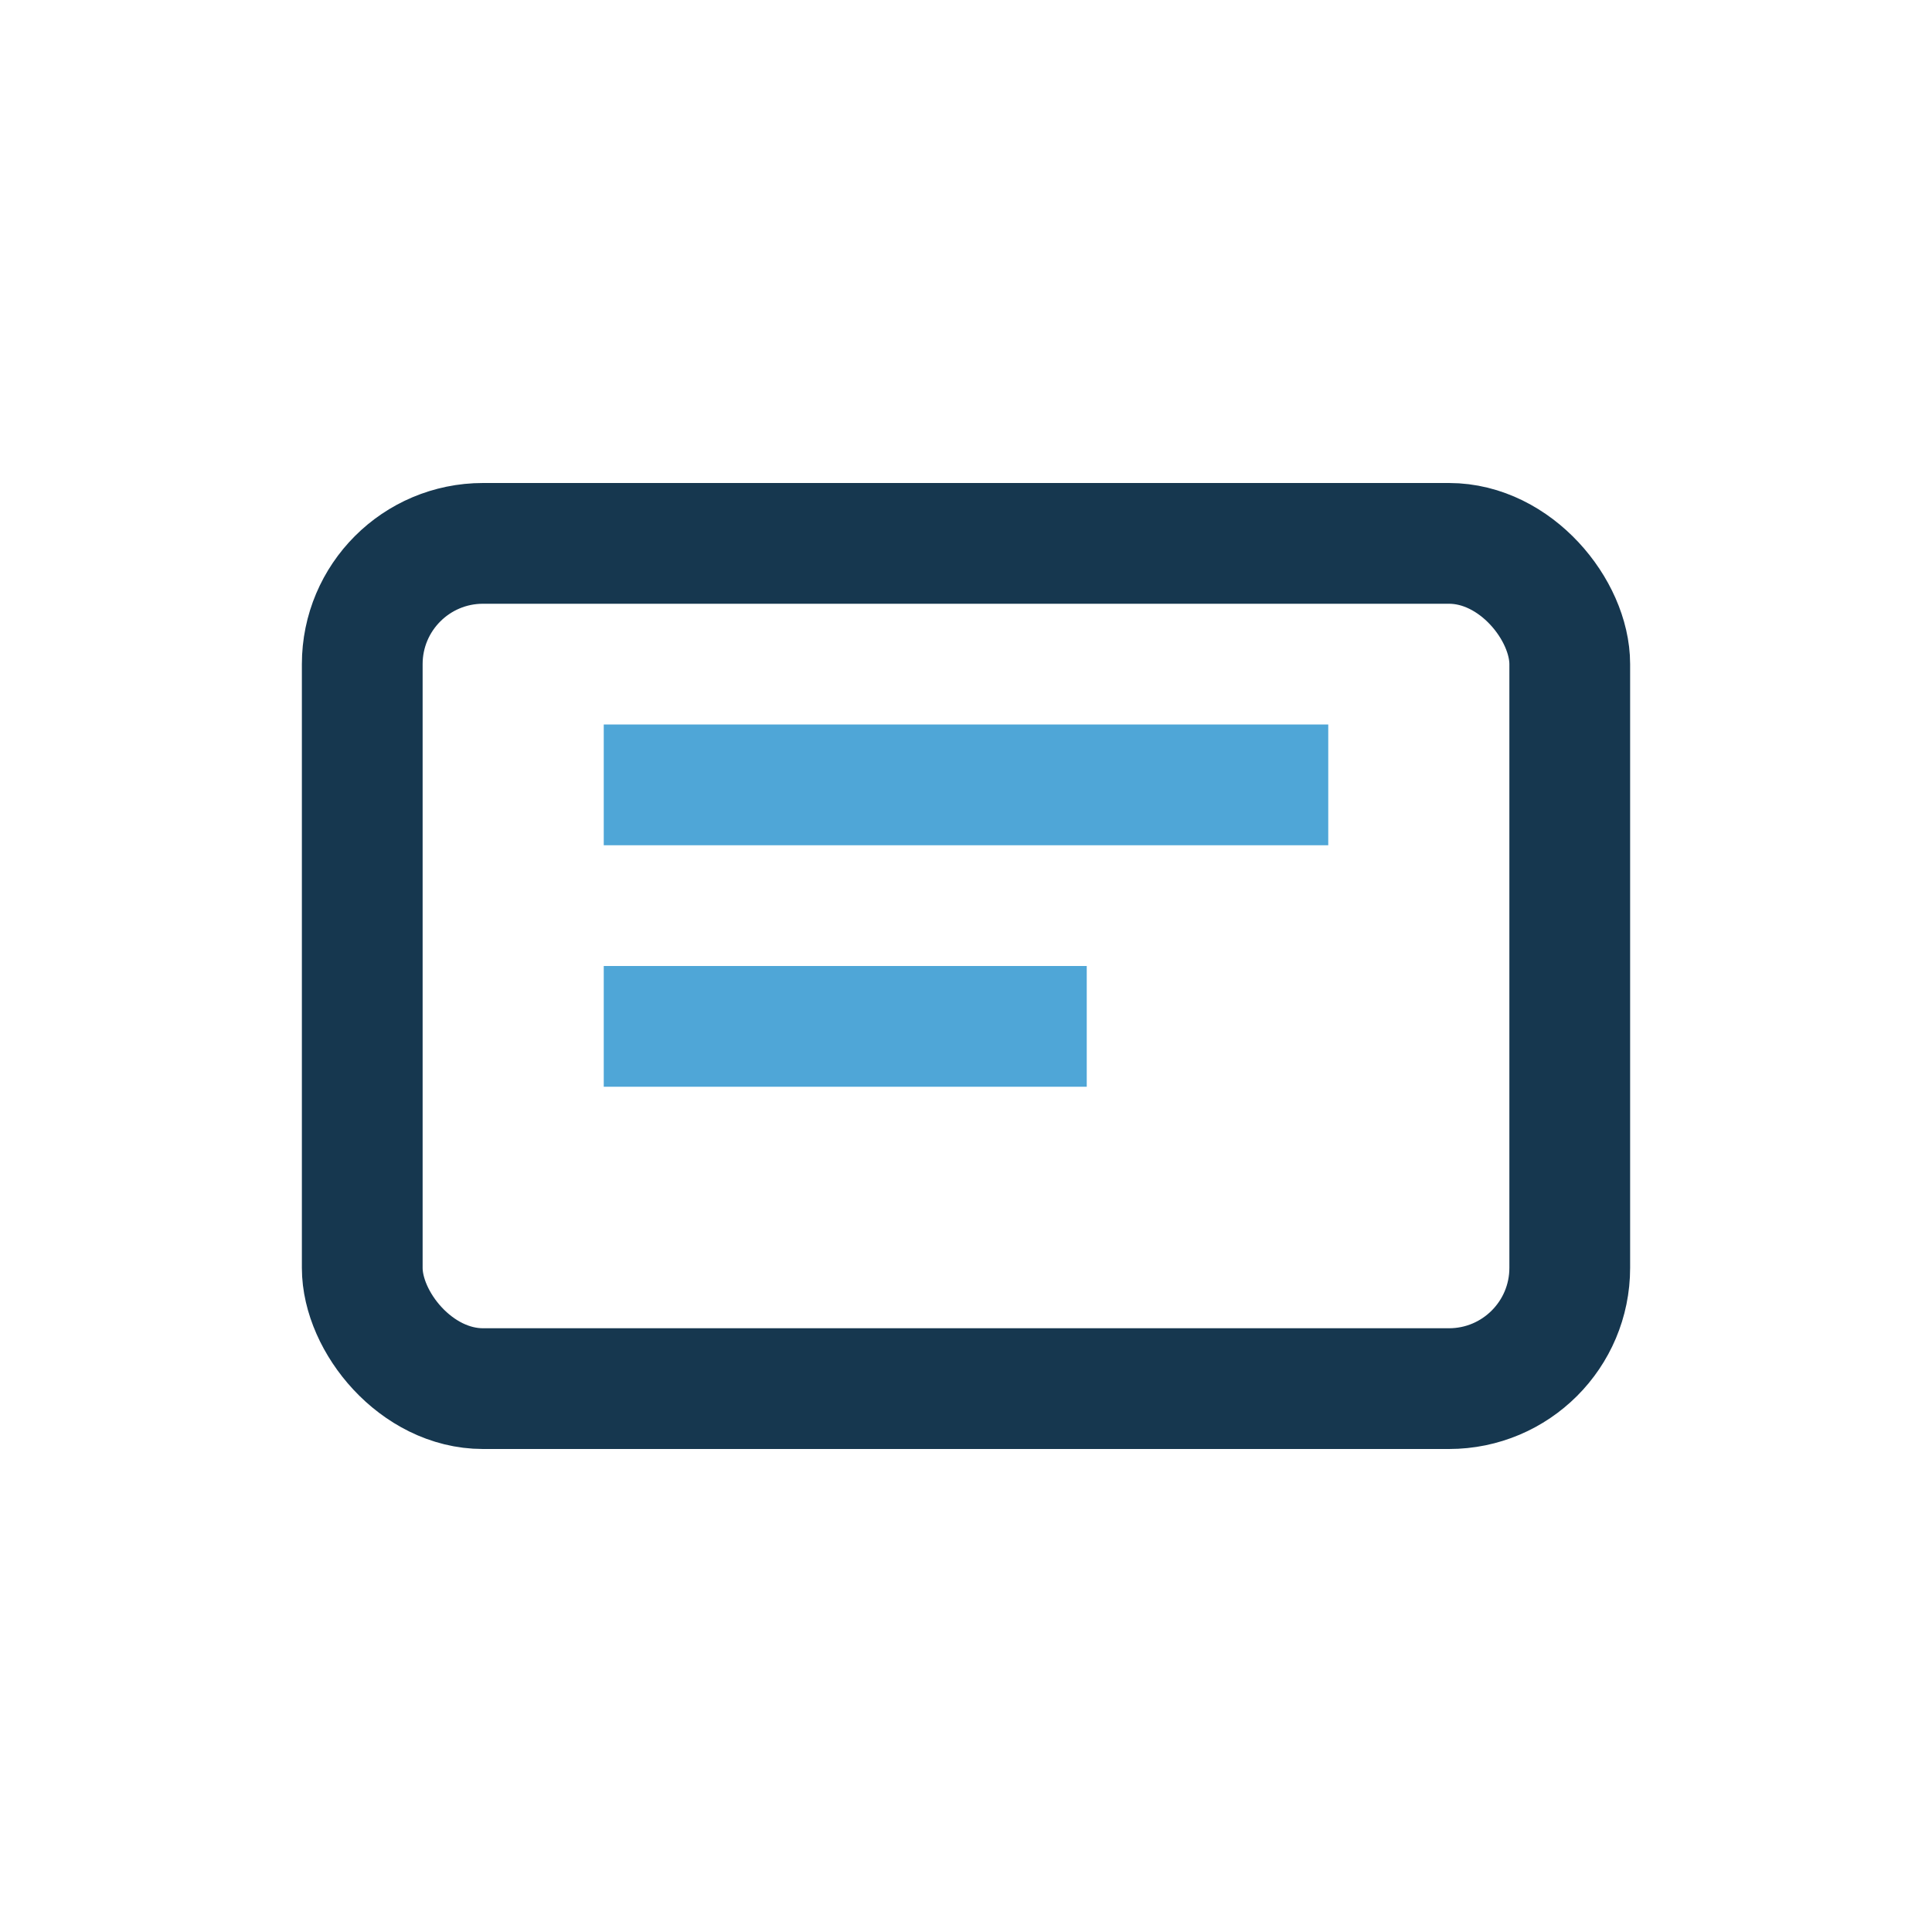
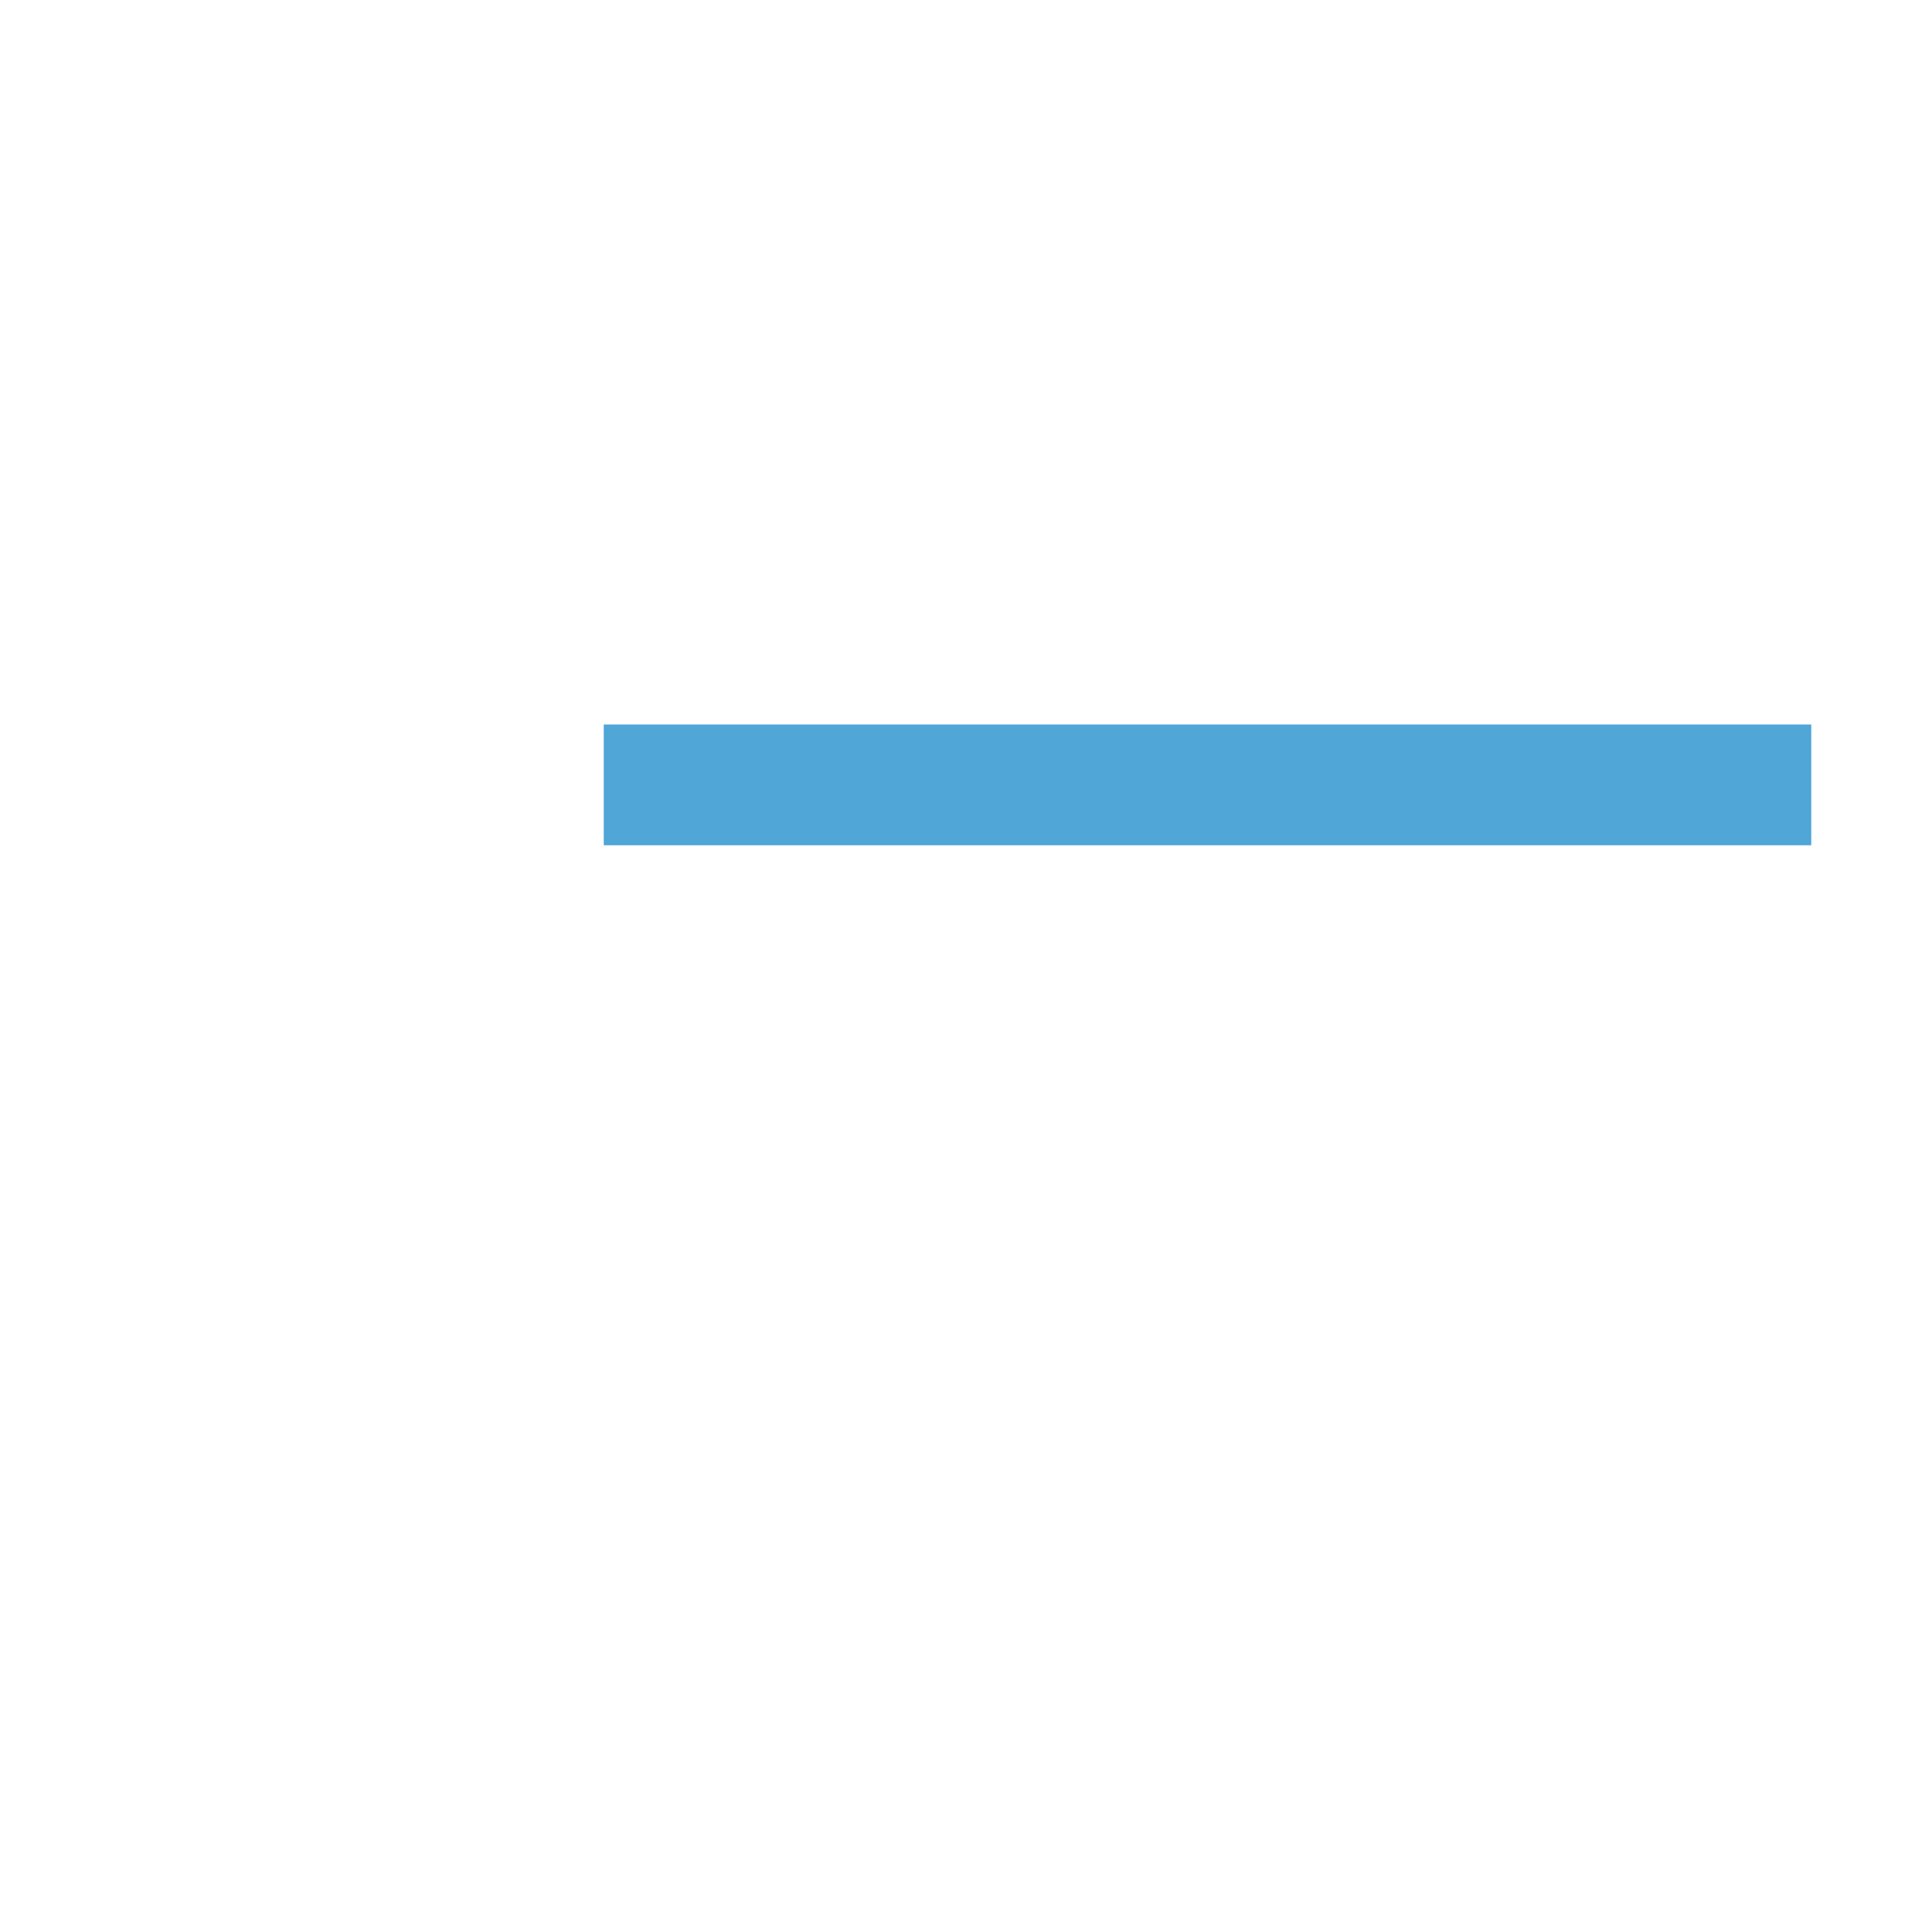
<svg xmlns="http://www.w3.org/2000/svg" width="32" height="32" viewBox="0 0 32 32">
-   <rect x="6" y="9" width="20" height="14" rx="2" fill="none" stroke="#16374F" stroke-width="2" />
-   <path d="M10 13h12M10 17h8" stroke="#4FA6D7" stroke-width="2" />
+   <path d="M10 13h12h8" stroke="#4FA6D7" stroke-width="2" />
</svg>